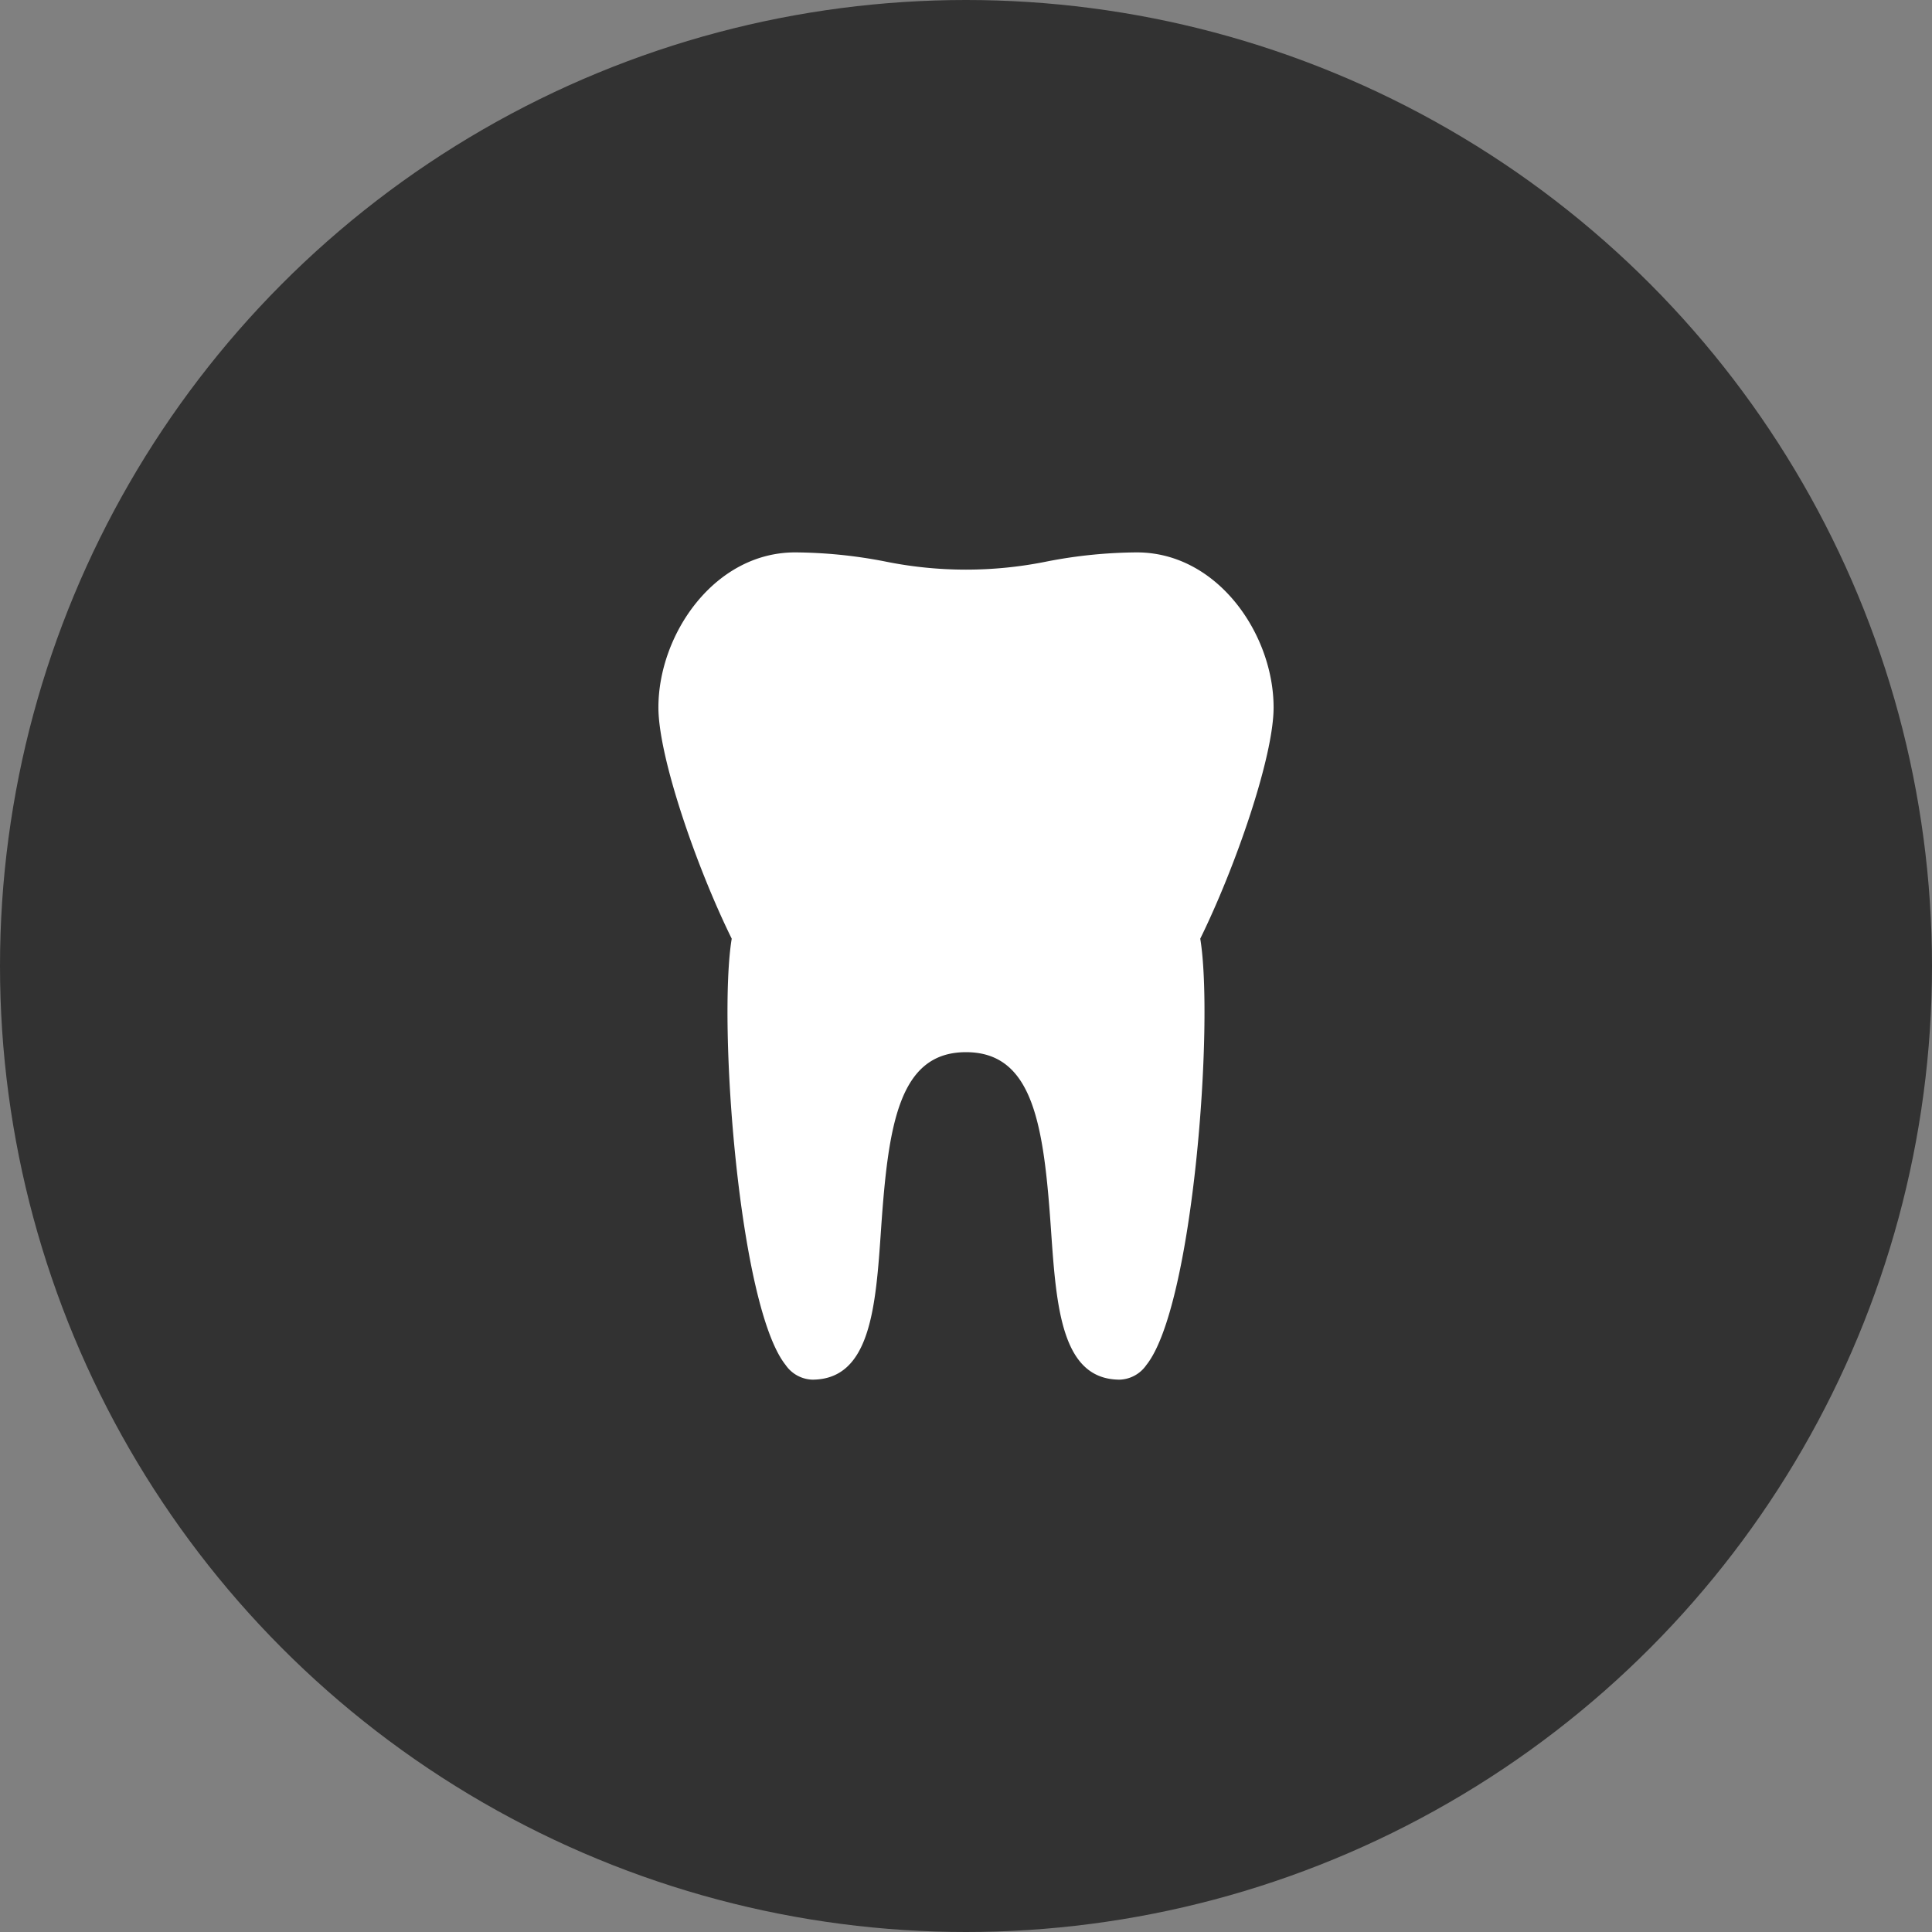
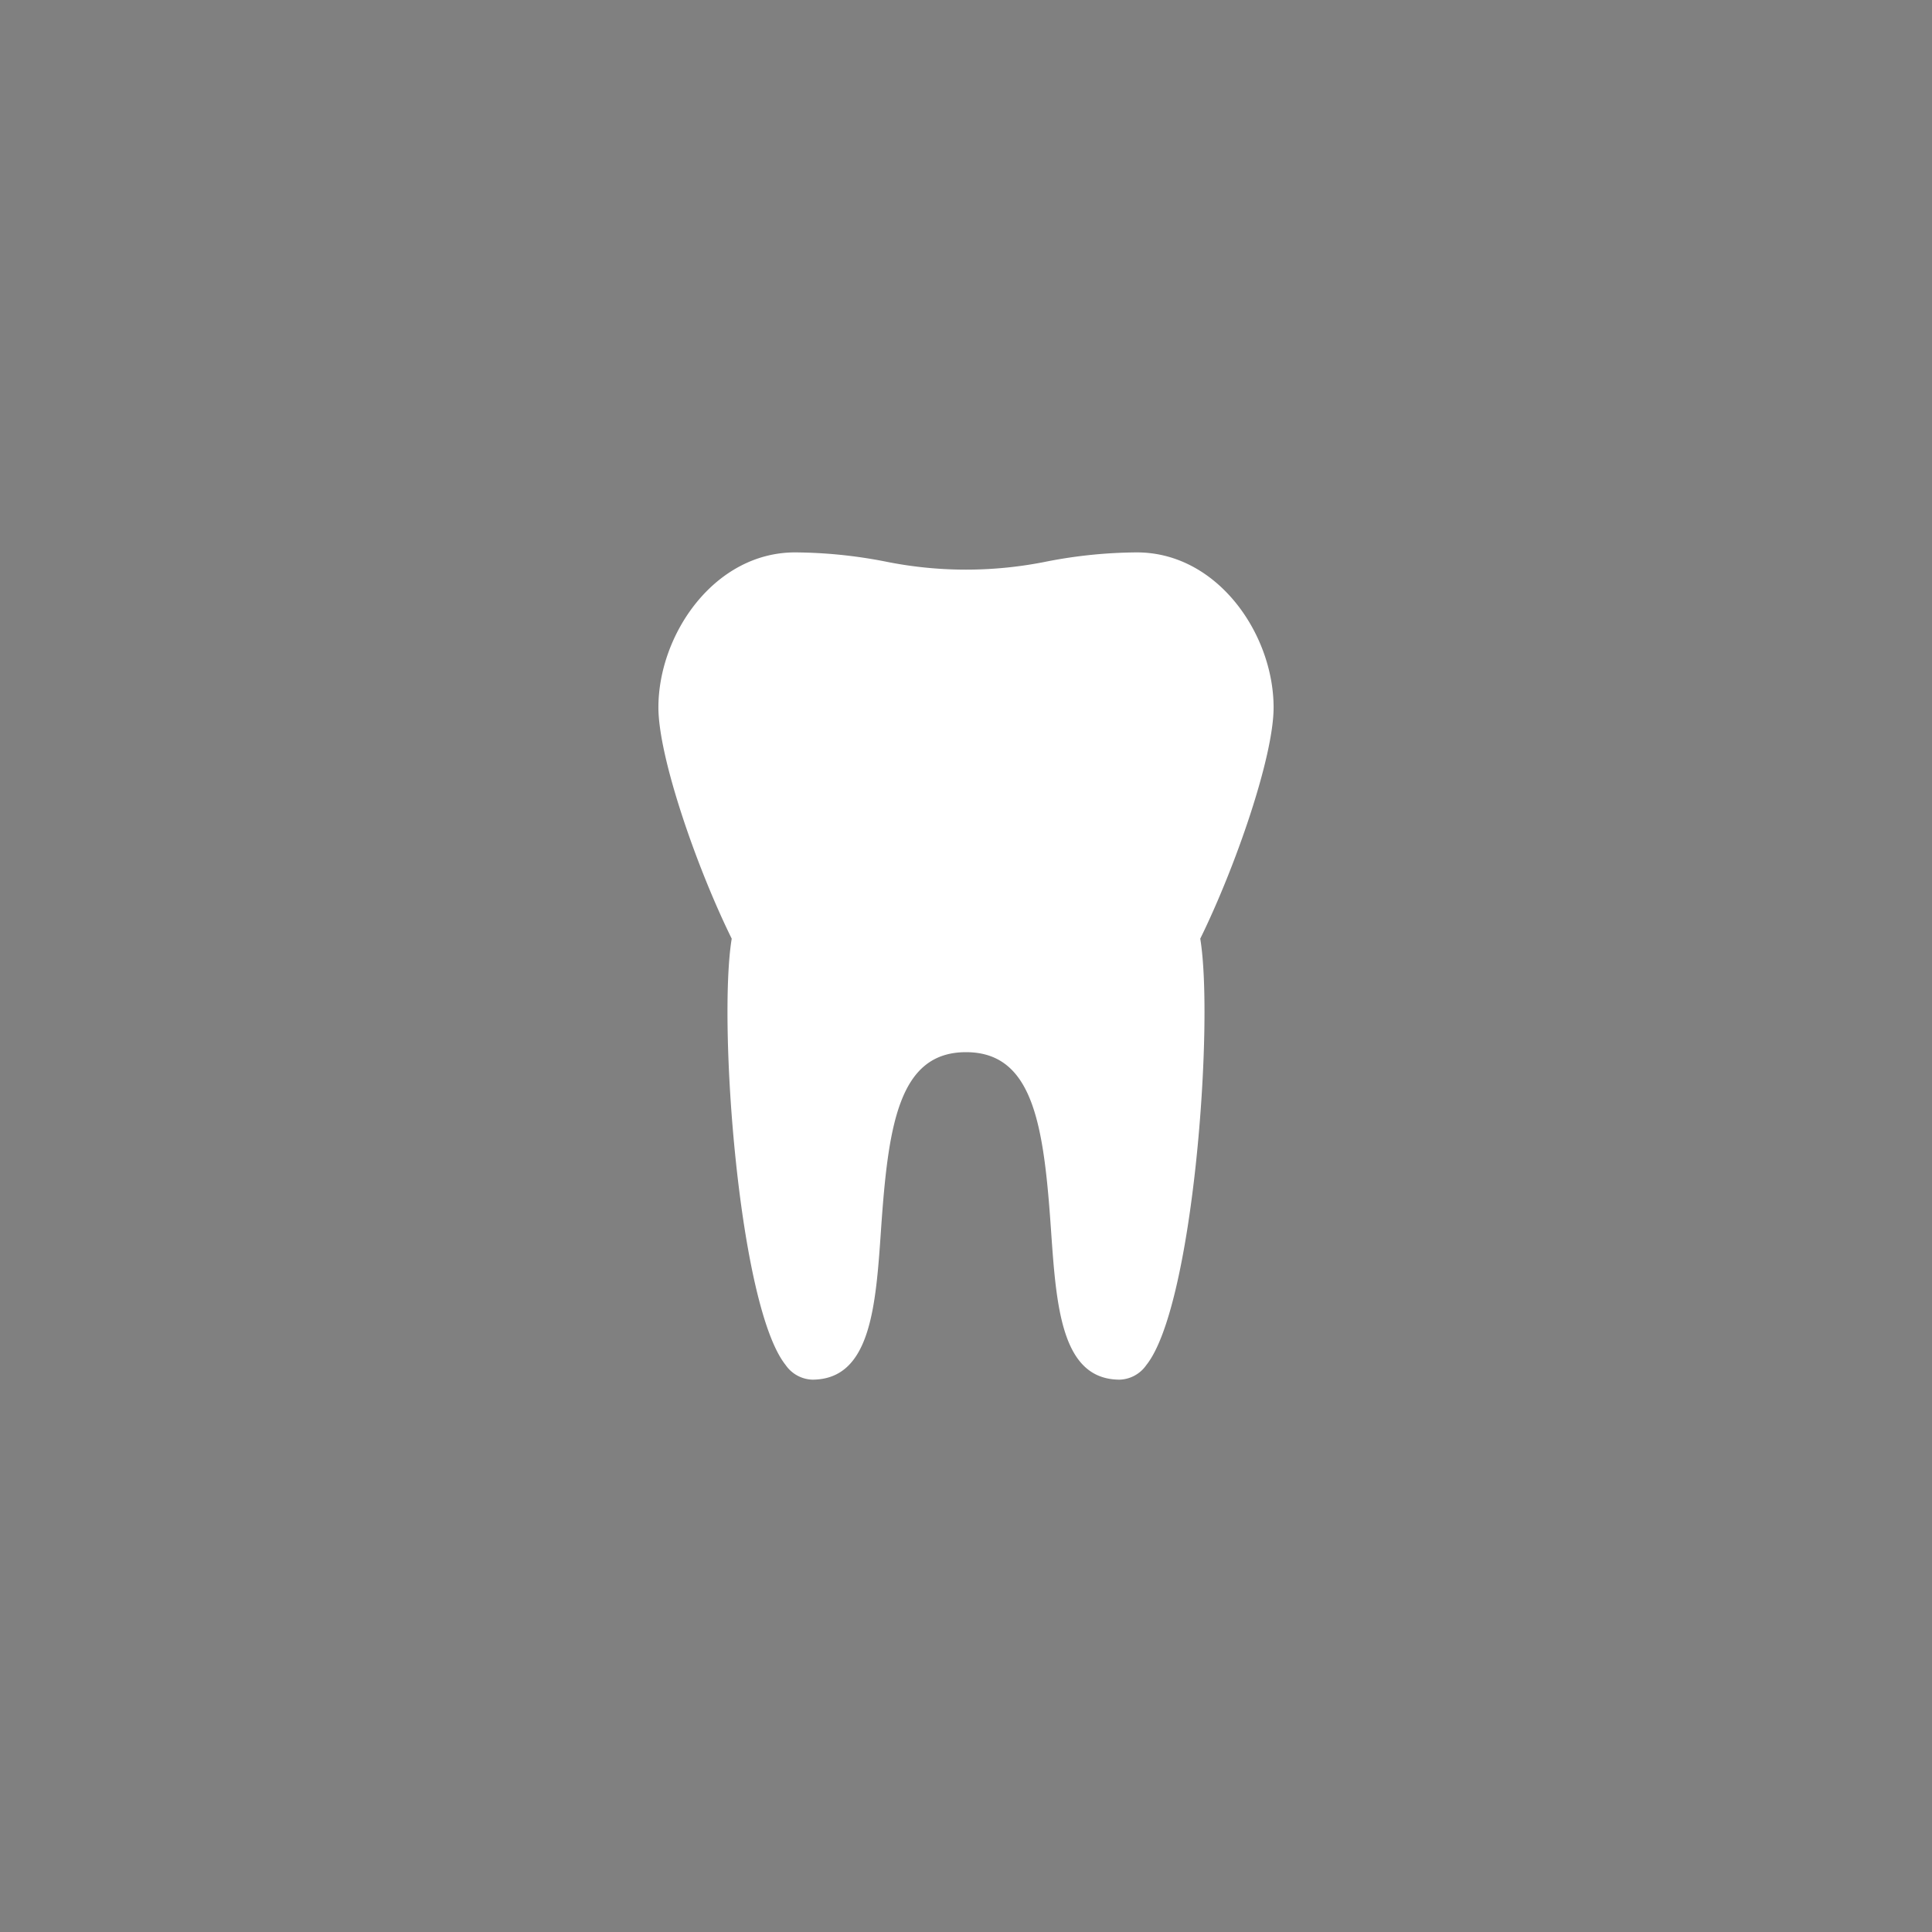
<svg xmlns="http://www.w3.org/2000/svg" width="76" height="76" viewBox="0 0 76 76">
  <rect x="0" y="0" width="76" height="76" fill="#808080" stroke="none" />
  <g id="img05" transform="translate(2094.94 20321)">
    <g id="グループ_12070" data-name="グループ 12070" transform="translate(1448 3127)">
-       <circle id="楕円形_222" data-name="楕円形 222" cx="38" cy="38" r="38" transform="translate(-3542.94 -23448)" fill="#323232" />
      <g id="グループ_12053" data-name="グループ 12053" transform="translate(-3826 -26283)">
        <g id="グループ_281" data-name="グループ 281">
          <path id="パス_413" data-name="パス 413" d="M333.16,2862.83c0-2.886-2.209-6.1-5.378-6.1a18.981,18.981,0,0,0-3.509.351,15.953,15.953,0,0,1-6.426,0,18.99,18.99,0,0,0-3.509-.351c-3.17,0-5.378,3.216-5.378,6.1,0,1.95,1.5,6.286,2.884,9.095-.546,3.3.273,14.47,2.123,16.774a1.328,1.328,0,0,0,1.043.573c2.3,0,2.5-2.866,2.707-5.9.282-4.088.687-6.982,3.343-6.982s3.06,2.894,3.343,6.982c.21,3.034.408,5.9,2.707,5.9a1.328,1.328,0,0,0,1.042-.572c1.85-2.3,2.67-13.475,2.123-16.775C331.655,2869.117,333.16,2864.78,333.16,2862.83Z" fill="#fff" />
        </g>
      </g>
    </g>
  </g>
</svg>